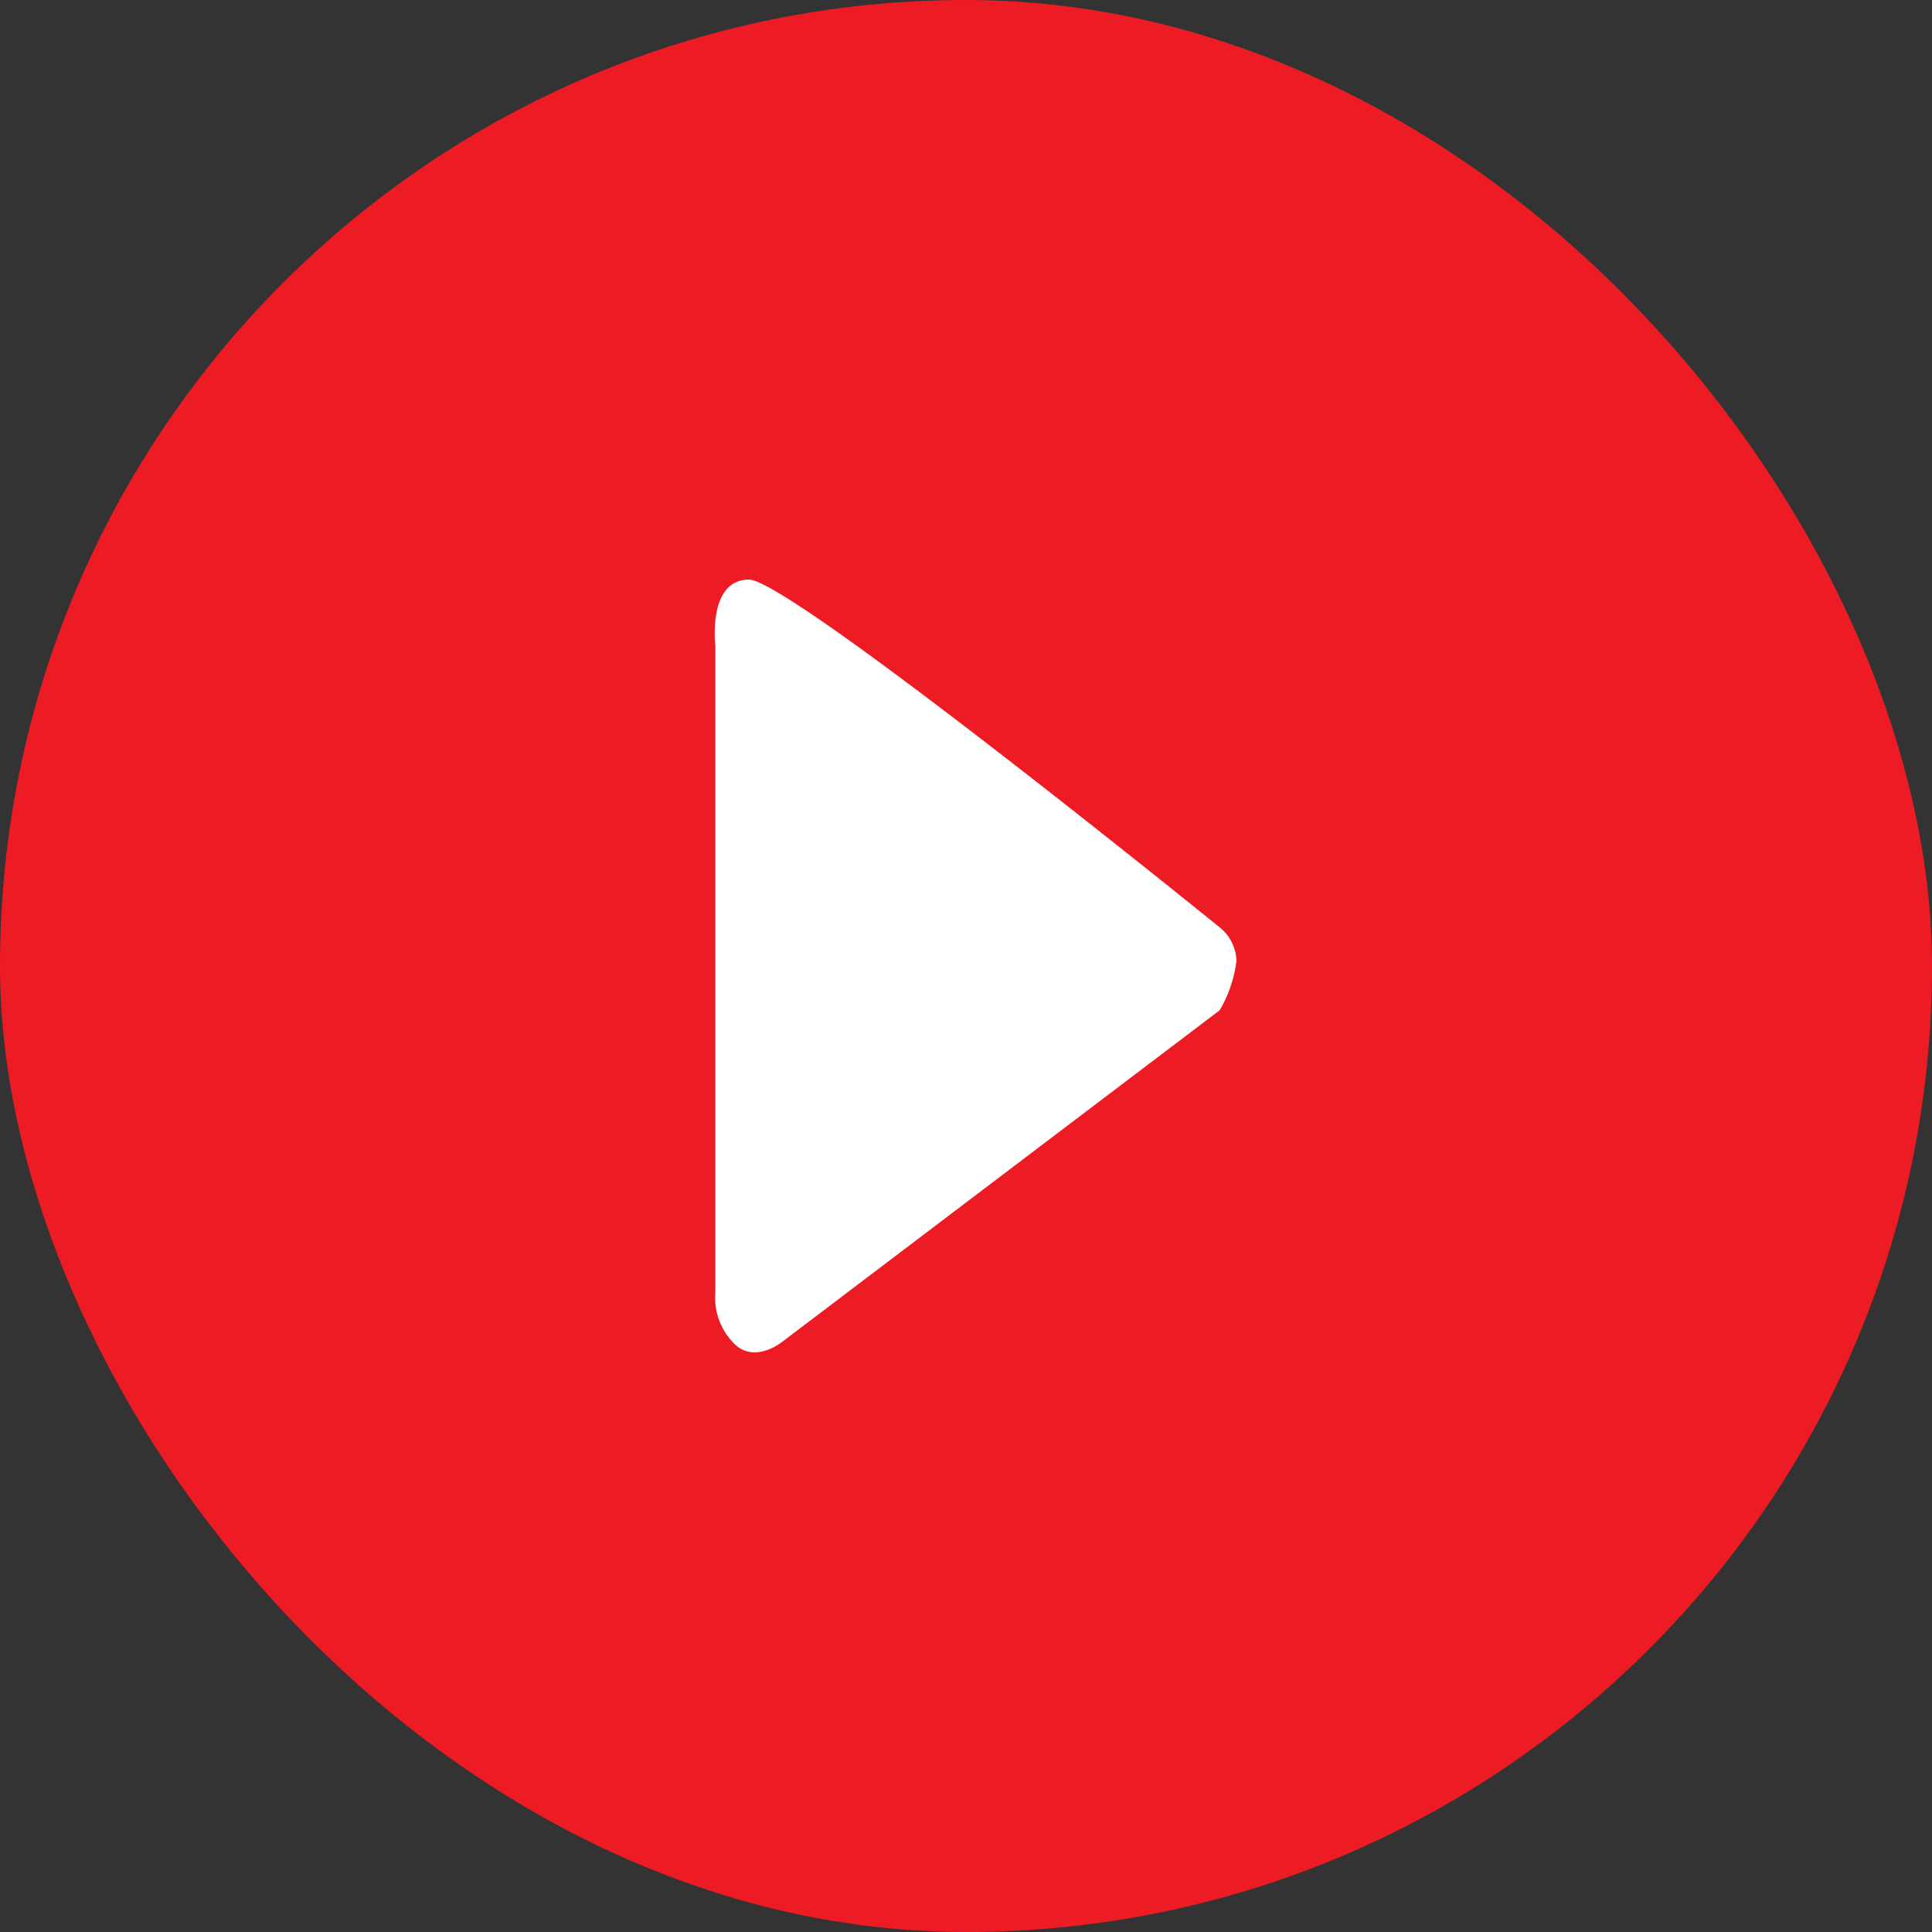
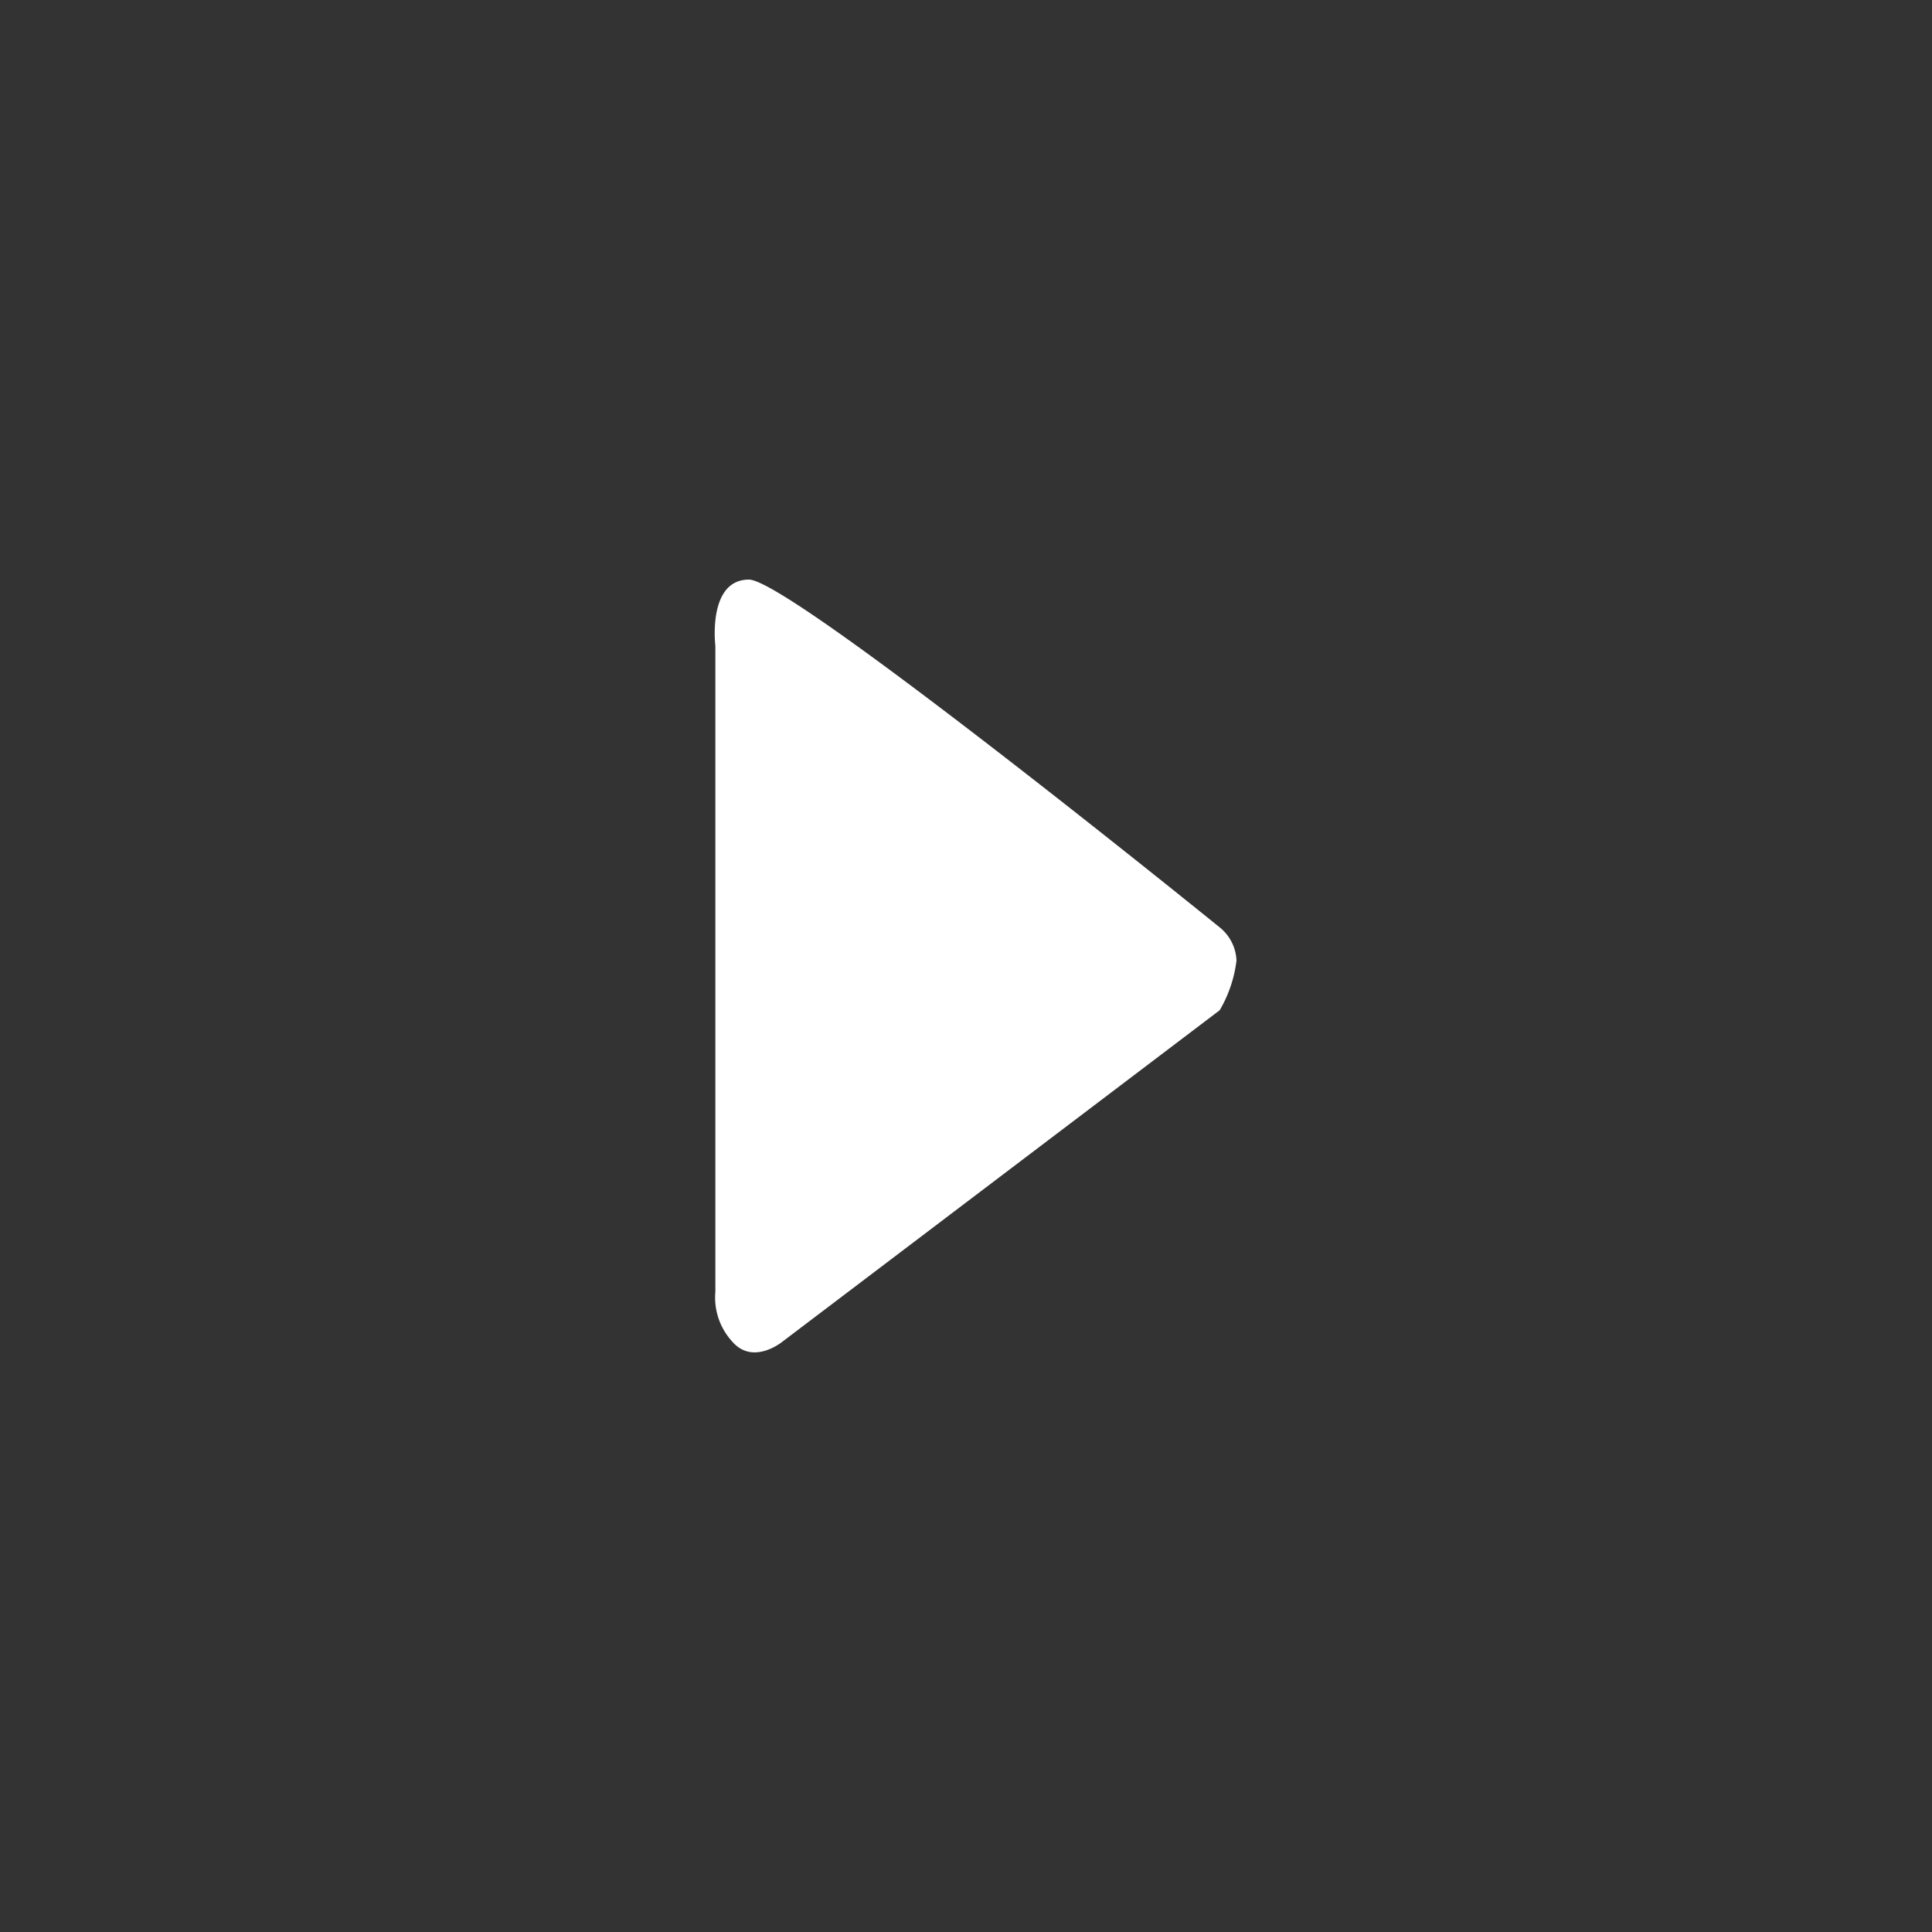
<svg xmlns="http://www.w3.org/2000/svg" width="100" height="100" viewBox="0 0 100 100">
  <rect x="0" y="0" width="100" height="100" fill="#333333" stroke="none" />
  <defs>
    <style> .cls-1 { fill: #ed1c24; } .cls-2 { fill: #fff; fill-rule: evenodd; } </style>
  </defs>
-   <rect id="Прямоугольник_скругл._углы_1" data-name="Прямоугольник, скругл. углы 1" class="cls-1" width="100" height="100" rx="50" ry="50" />
  <path id="Фигура_317_1" data-name="Фигура 317 1" class="cls-2" d="M37.027,66.865V33.429S36.605,30,38.767,30,63.13,48,63.13,48A2.315,2.315,0,0,1,64,49.719a6.647,6.647,0,0,1-.87,2.572L40.508,69.437s-1.521,1.263-2.61,0A3.371,3.371,0,0,1,37.027,66.865Z" />
</svg>